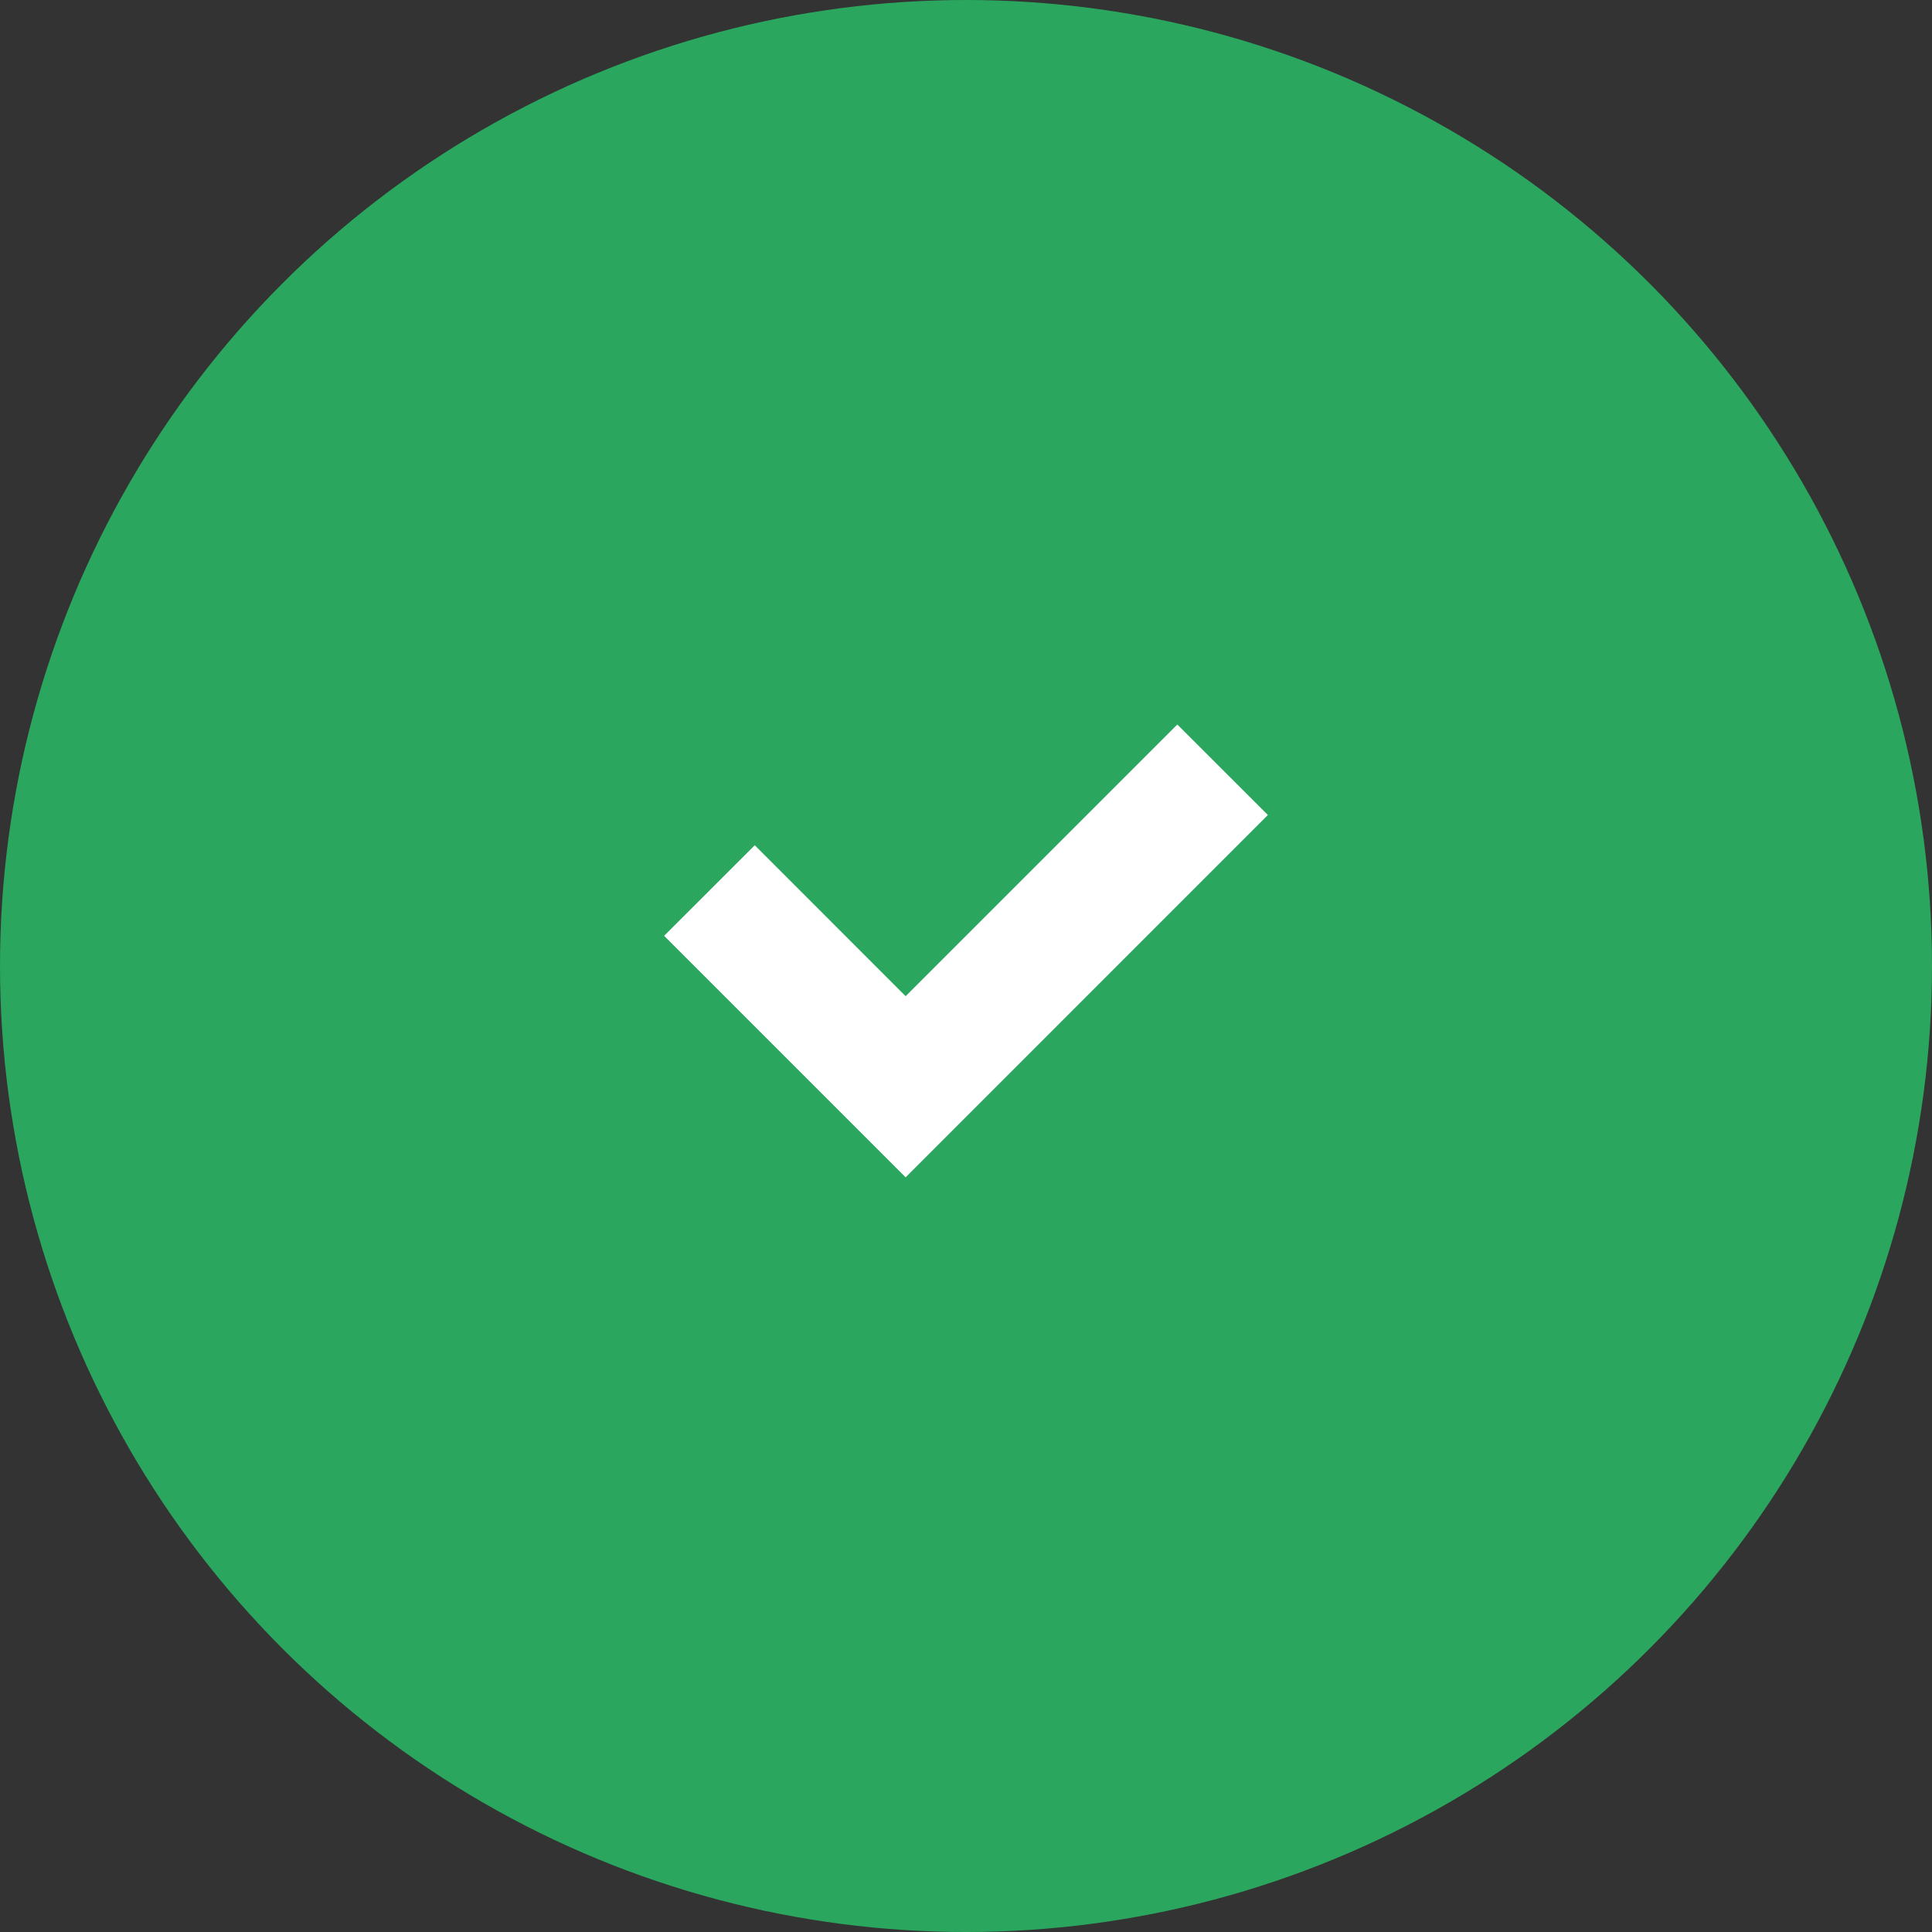
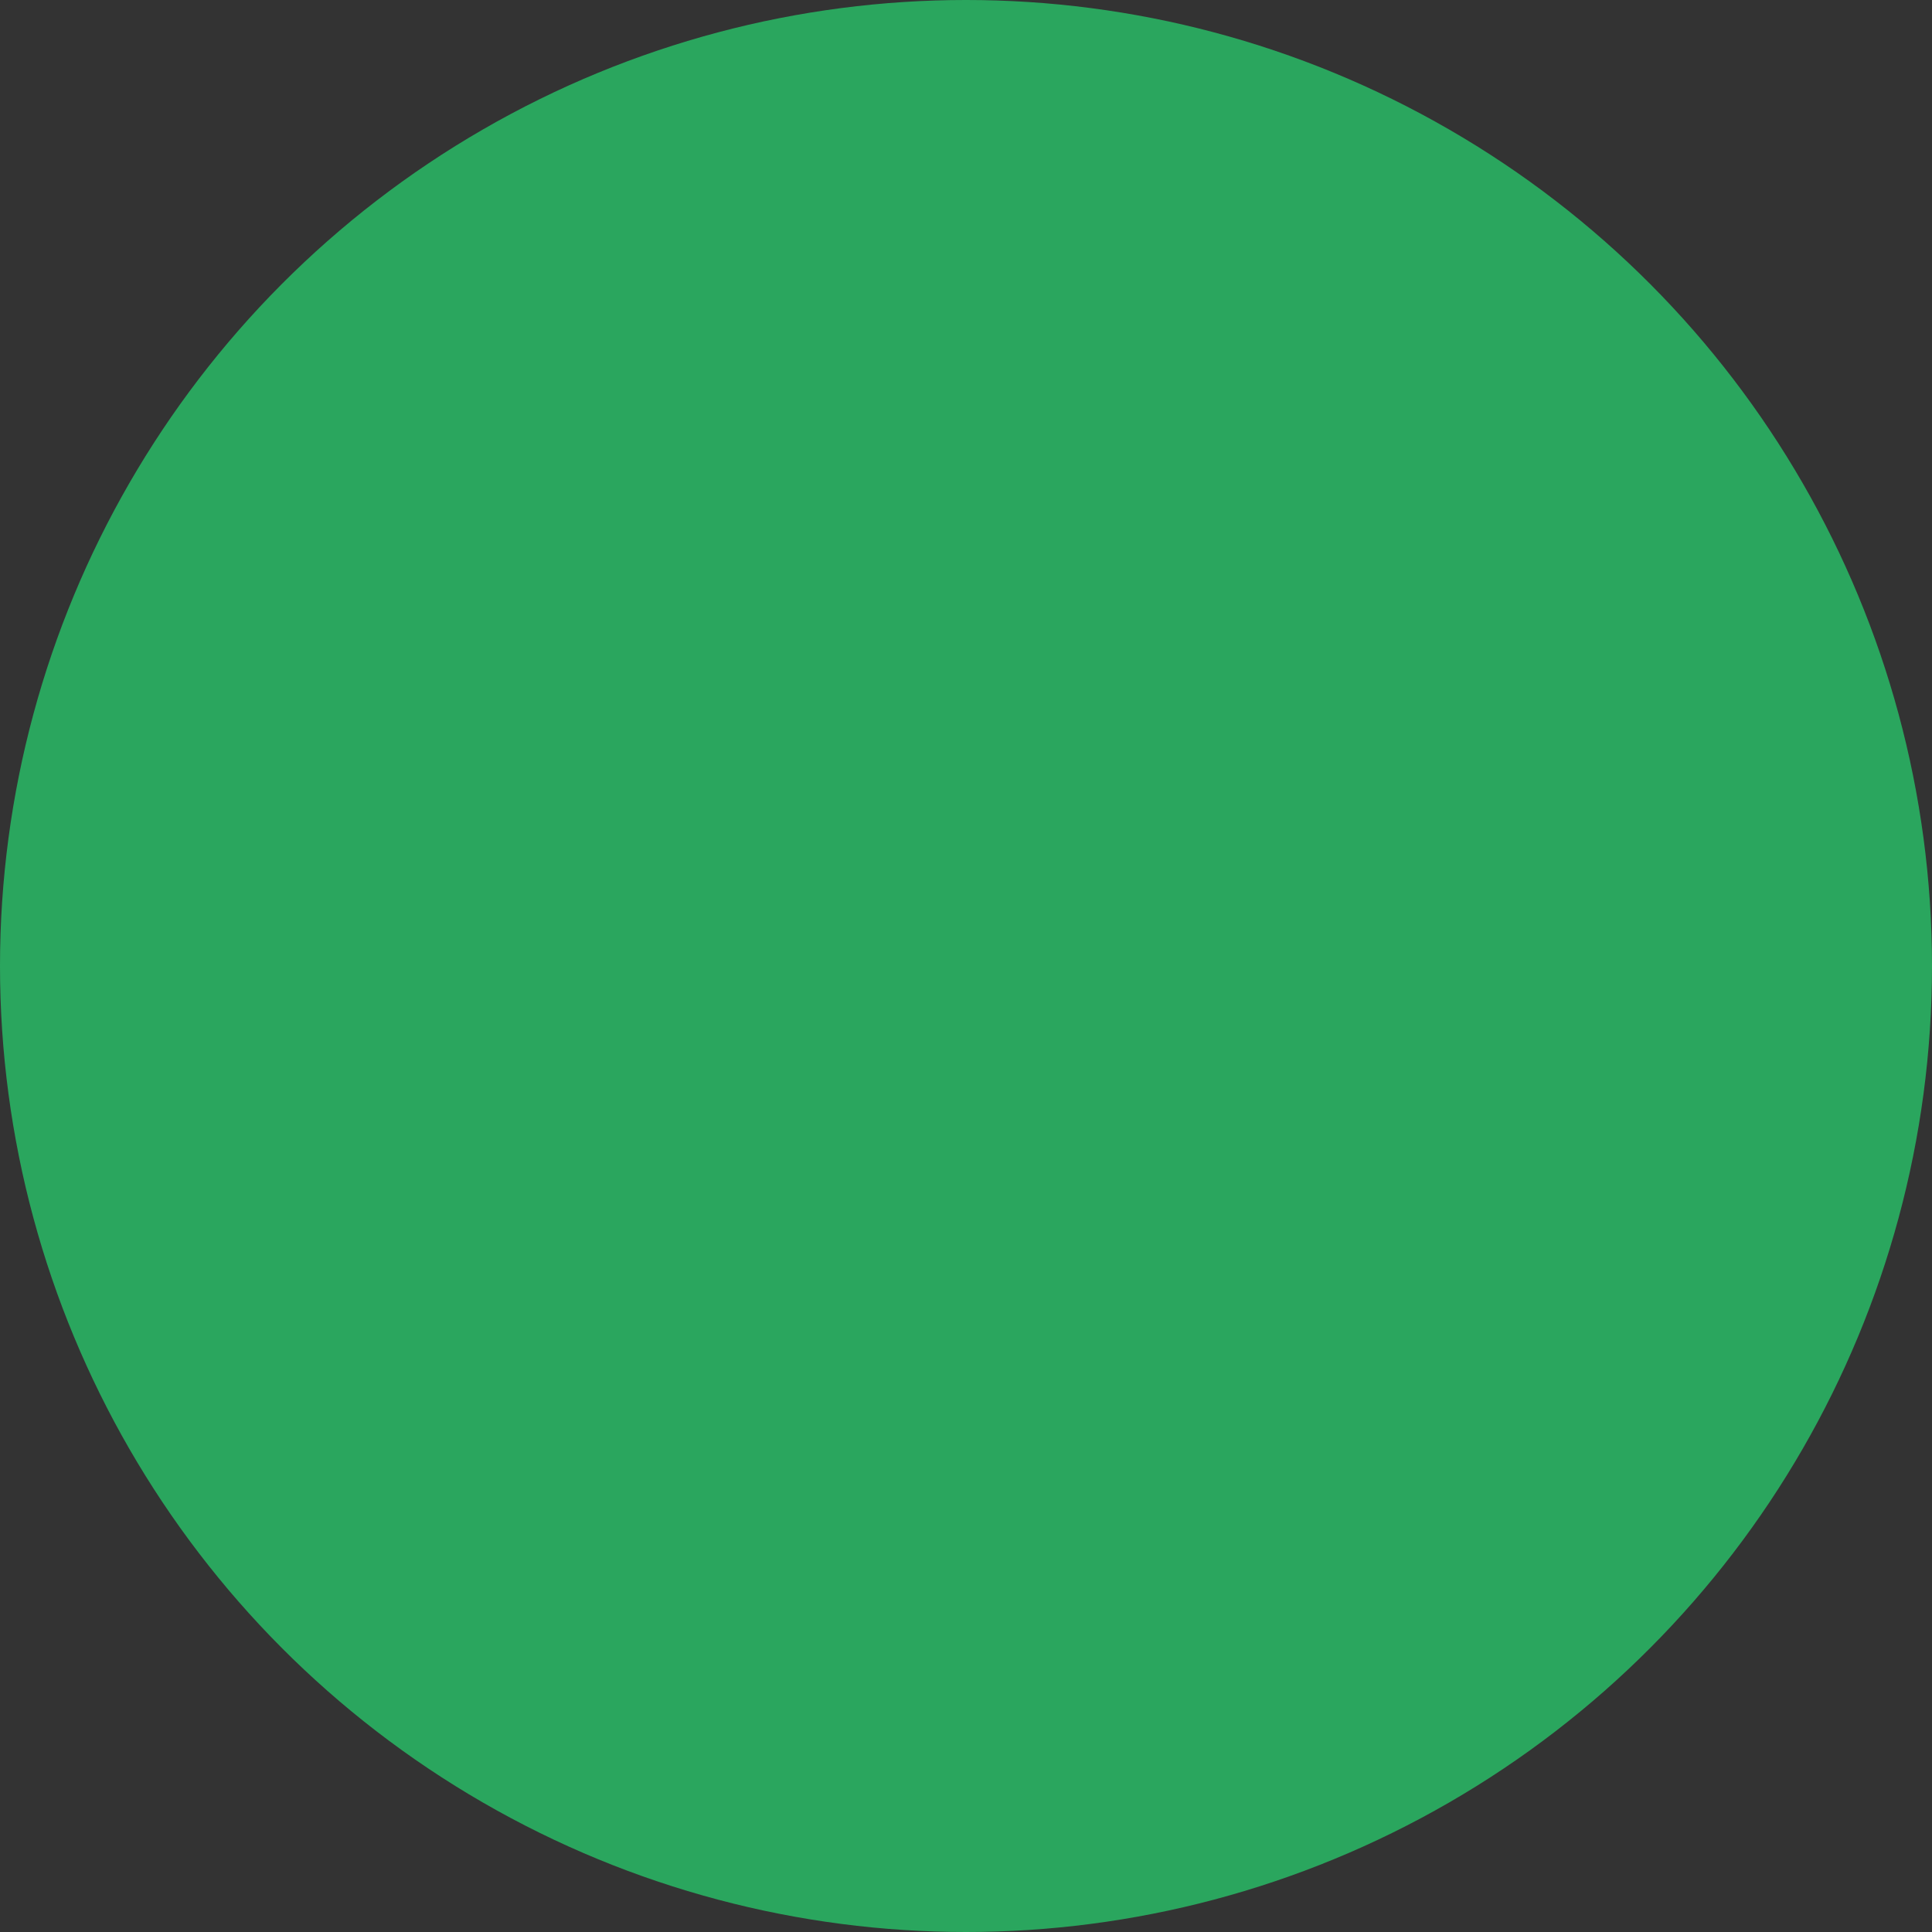
<svg xmlns="http://www.w3.org/2000/svg" width="48" height="48" fill="none">
  <rect width="100%" height="100%" fill="#333333" stroke="none" />
  <circle cx="24" cy="24" r="24" fill="#2AA65E" />
-   <path fill-rule="evenodd" clip-rule="evenodd" d="M29.25 18l-6.75 6.75L18.752 21 16.5 23.25l6 6 9-9.002L29.25 18z" fill="#fff" />
</svg>